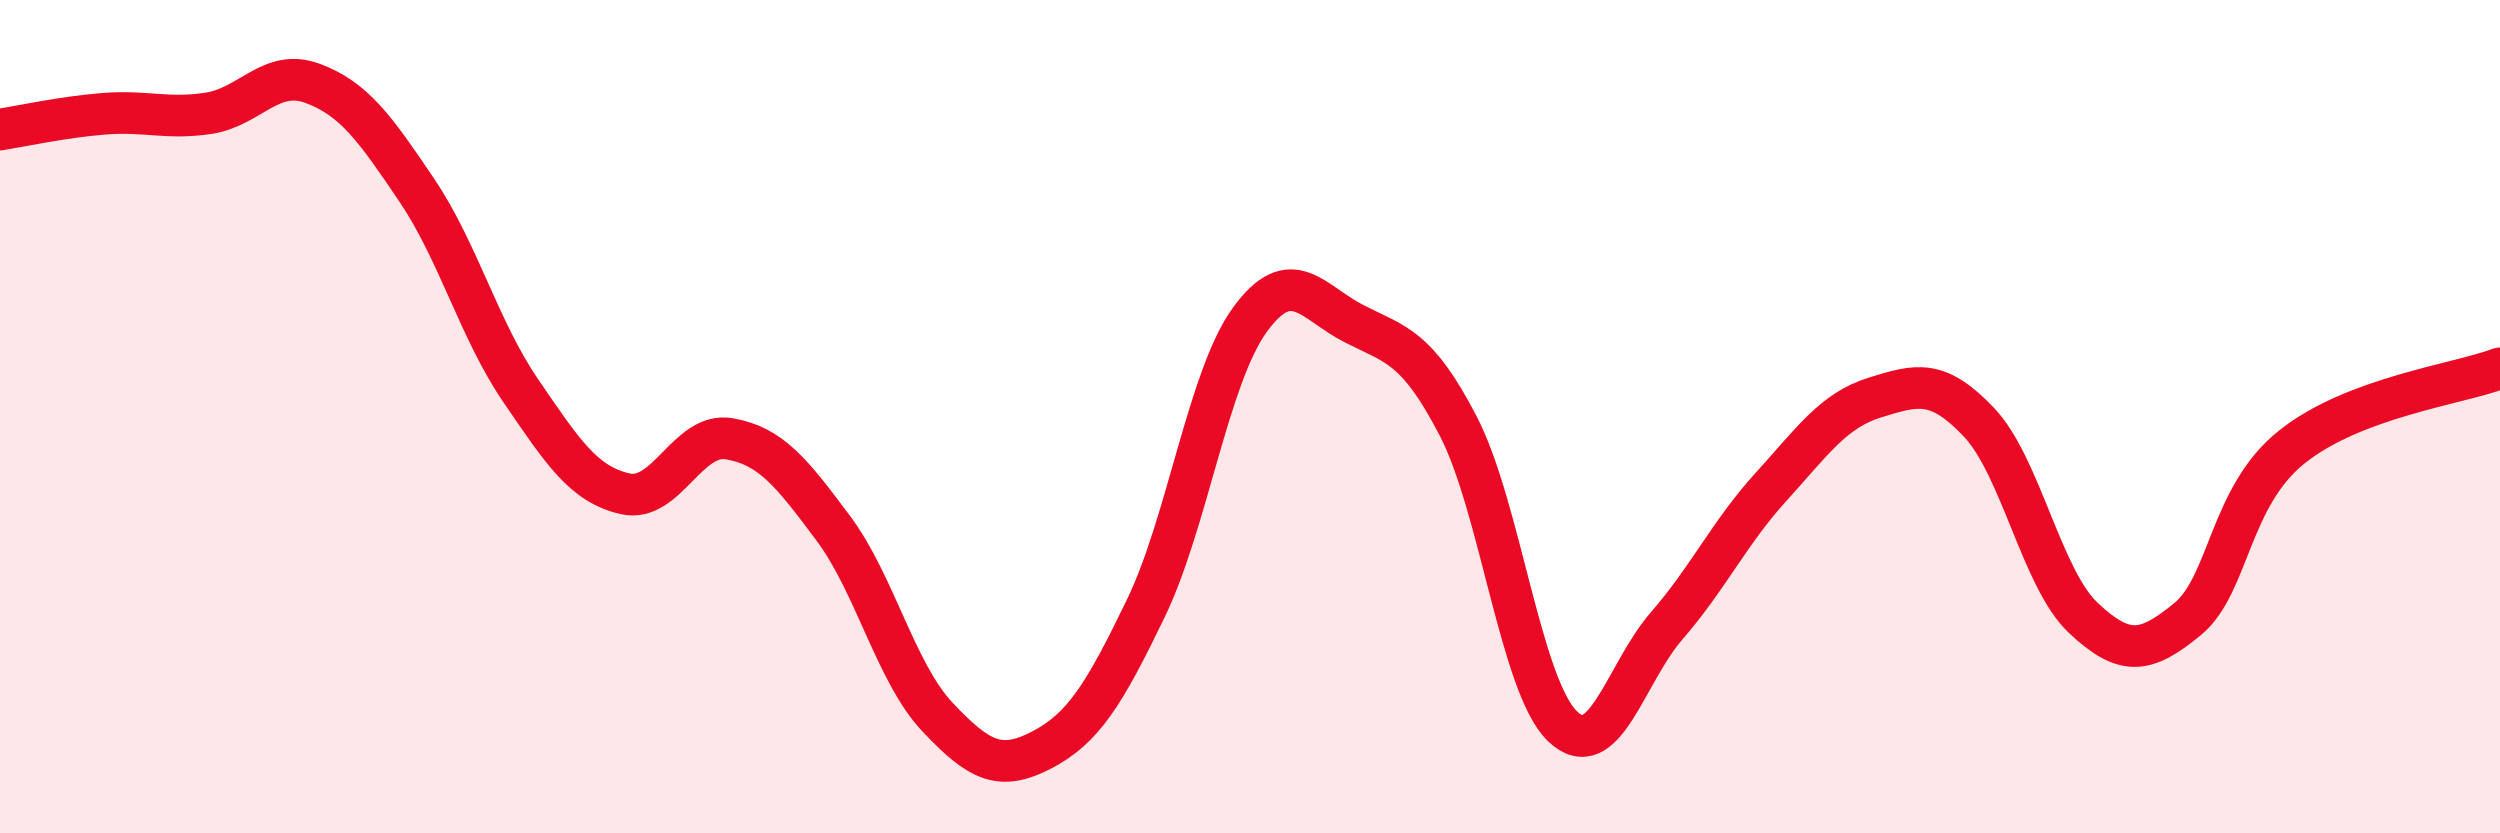
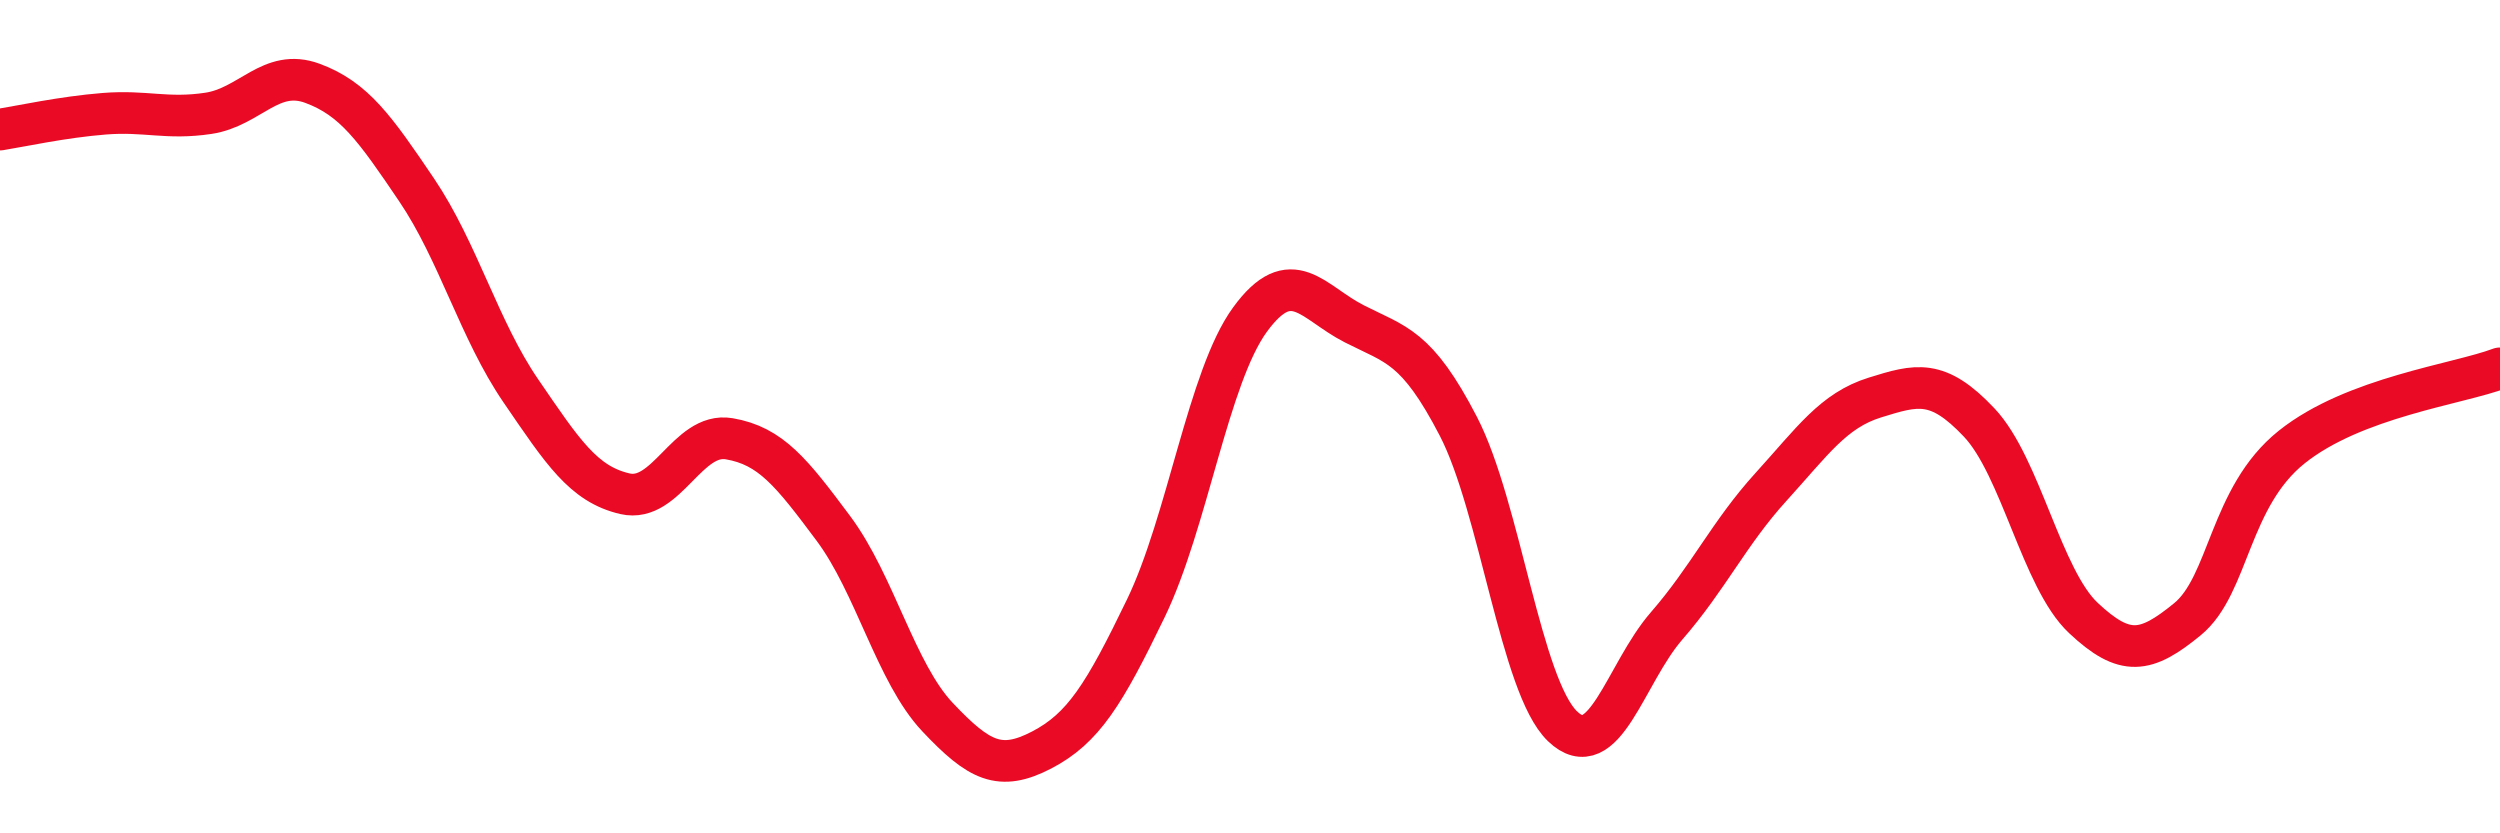
<svg xmlns="http://www.w3.org/2000/svg" width="60" height="20" viewBox="0 0 60 20">
-   <path d="M 0,3.11 C 0.5,3.03 1.5,2.81 2.5,2.73 C 3.5,2.65 4,2.87 5,2.72 C 6,2.57 6.5,1.63 7.5,2 C 8.5,2.37 9,3.08 10,4.56 C 11,6.04 11.5,7.92 12.5,9.38 C 13.5,10.84 14,11.62 15,11.85 C 16,12.08 16.5,10.36 17.5,10.53 C 18.5,10.7 19,11.34 20,12.68 C 21,14.02 21.5,16.15 22.5,17.21 C 23.5,18.27 24,18.52 25,18 C 26,17.48 26.5,16.67 27.5,14.6 C 28.5,12.53 29,9.04 30,7.67 C 31,6.3 31.5,7.26 32.5,7.77 C 33.5,8.28 34,8.3 35,10.23 C 36,12.16 36.5,16.47 37.5,17.43 C 38.5,18.39 39,16.17 40,15.02 C 41,13.87 41.5,12.79 42.5,11.69 C 43.5,10.59 44,9.85 45,9.54 C 46,9.23 46.5,9.08 47.5,10.14 C 48.5,11.2 49,13.89 50,14.83 C 51,15.77 51.5,15.68 52.5,14.86 C 53.5,14.04 53.5,11.93 55,10.73 C 56.5,9.53 59,9.22 60,8.84L60 20L0 20Z" fill="#EB0A25" opacity="0.1" stroke-linecap="round" stroke-linejoin="round" />
  <path d="M 0,3.11 C 0.5,3.03 1.5,2.81 2.5,2.73 C 3.5,2.65 4,2.87 5,2.72 C 6,2.57 6.5,1.63 7.5,2 C 8.5,2.37 9,3.08 10,4.56 C 11,6.04 11.5,7.92 12.5,9.38 C 13.5,10.84 14,11.62 15,11.85 C 16,12.08 16.5,10.36 17.5,10.53 C 18.5,10.7 19,11.34 20,12.68 C 21,14.02 21.5,16.15 22.5,17.21 C 23.5,18.27 24,18.52 25,18 C 26,17.48 26.5,16.67 27.5,14.6 C 28.5,12.53 29,9.04 30,7.67 C 31,6.3 31.5,7.26 32.5,7.77 C 33.5,8.28 34,8.3 35,10.23 C 36,12.16 36.5,16.47 37.5,17.43 C 38.5,18.39 39,16.17 40,15.02 C 41,13.87 41.5,12.79 42.5,11.69 C 43.5,10.59 44,9.85 45,9.54 C 46,9.23 46.5,9.08 47.5,10.14 C 48.5,11.2 49,13.89 50,14.83 C 51,15.77 51.5,15.68 52.5,14.86 C 53.5,14.04 53.5,11.93 55,10.73 C 56.5,9.53 59,9.22 60,8.84" stroke="#EB0A25" stroke-width="1" fill="none" stroke-linecap="round" stroke-linejoin="round" />
</svg>